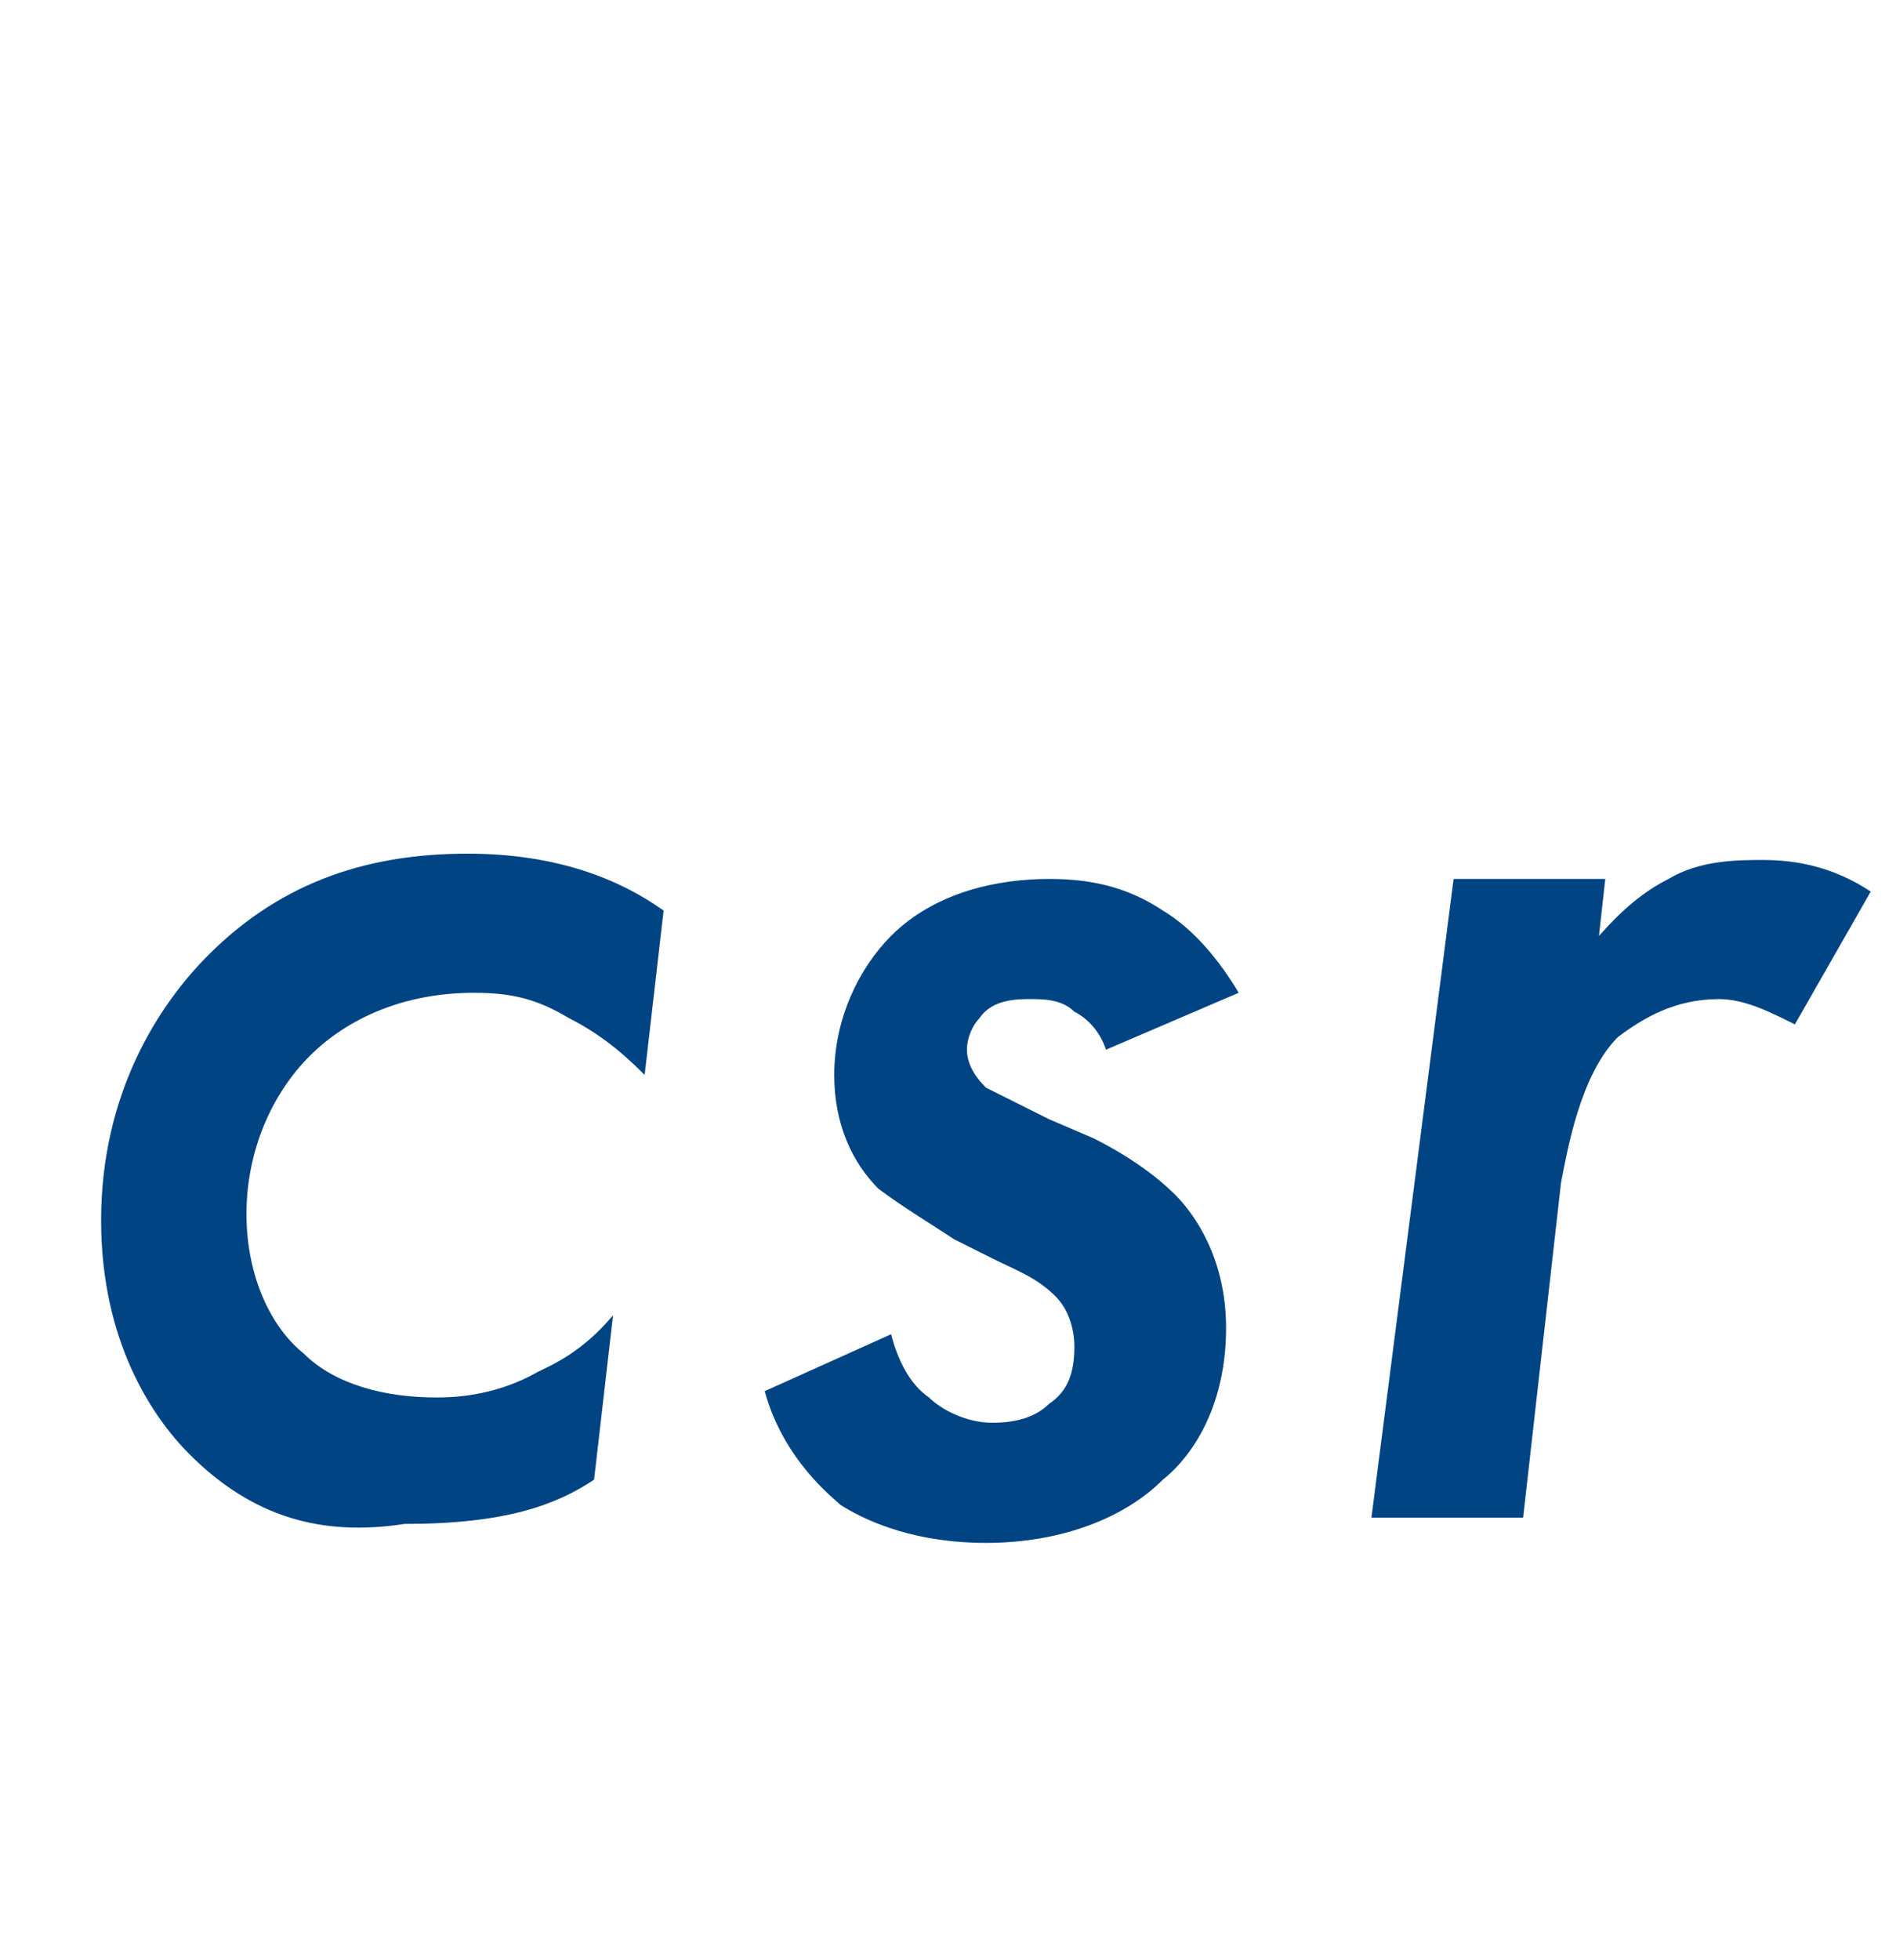
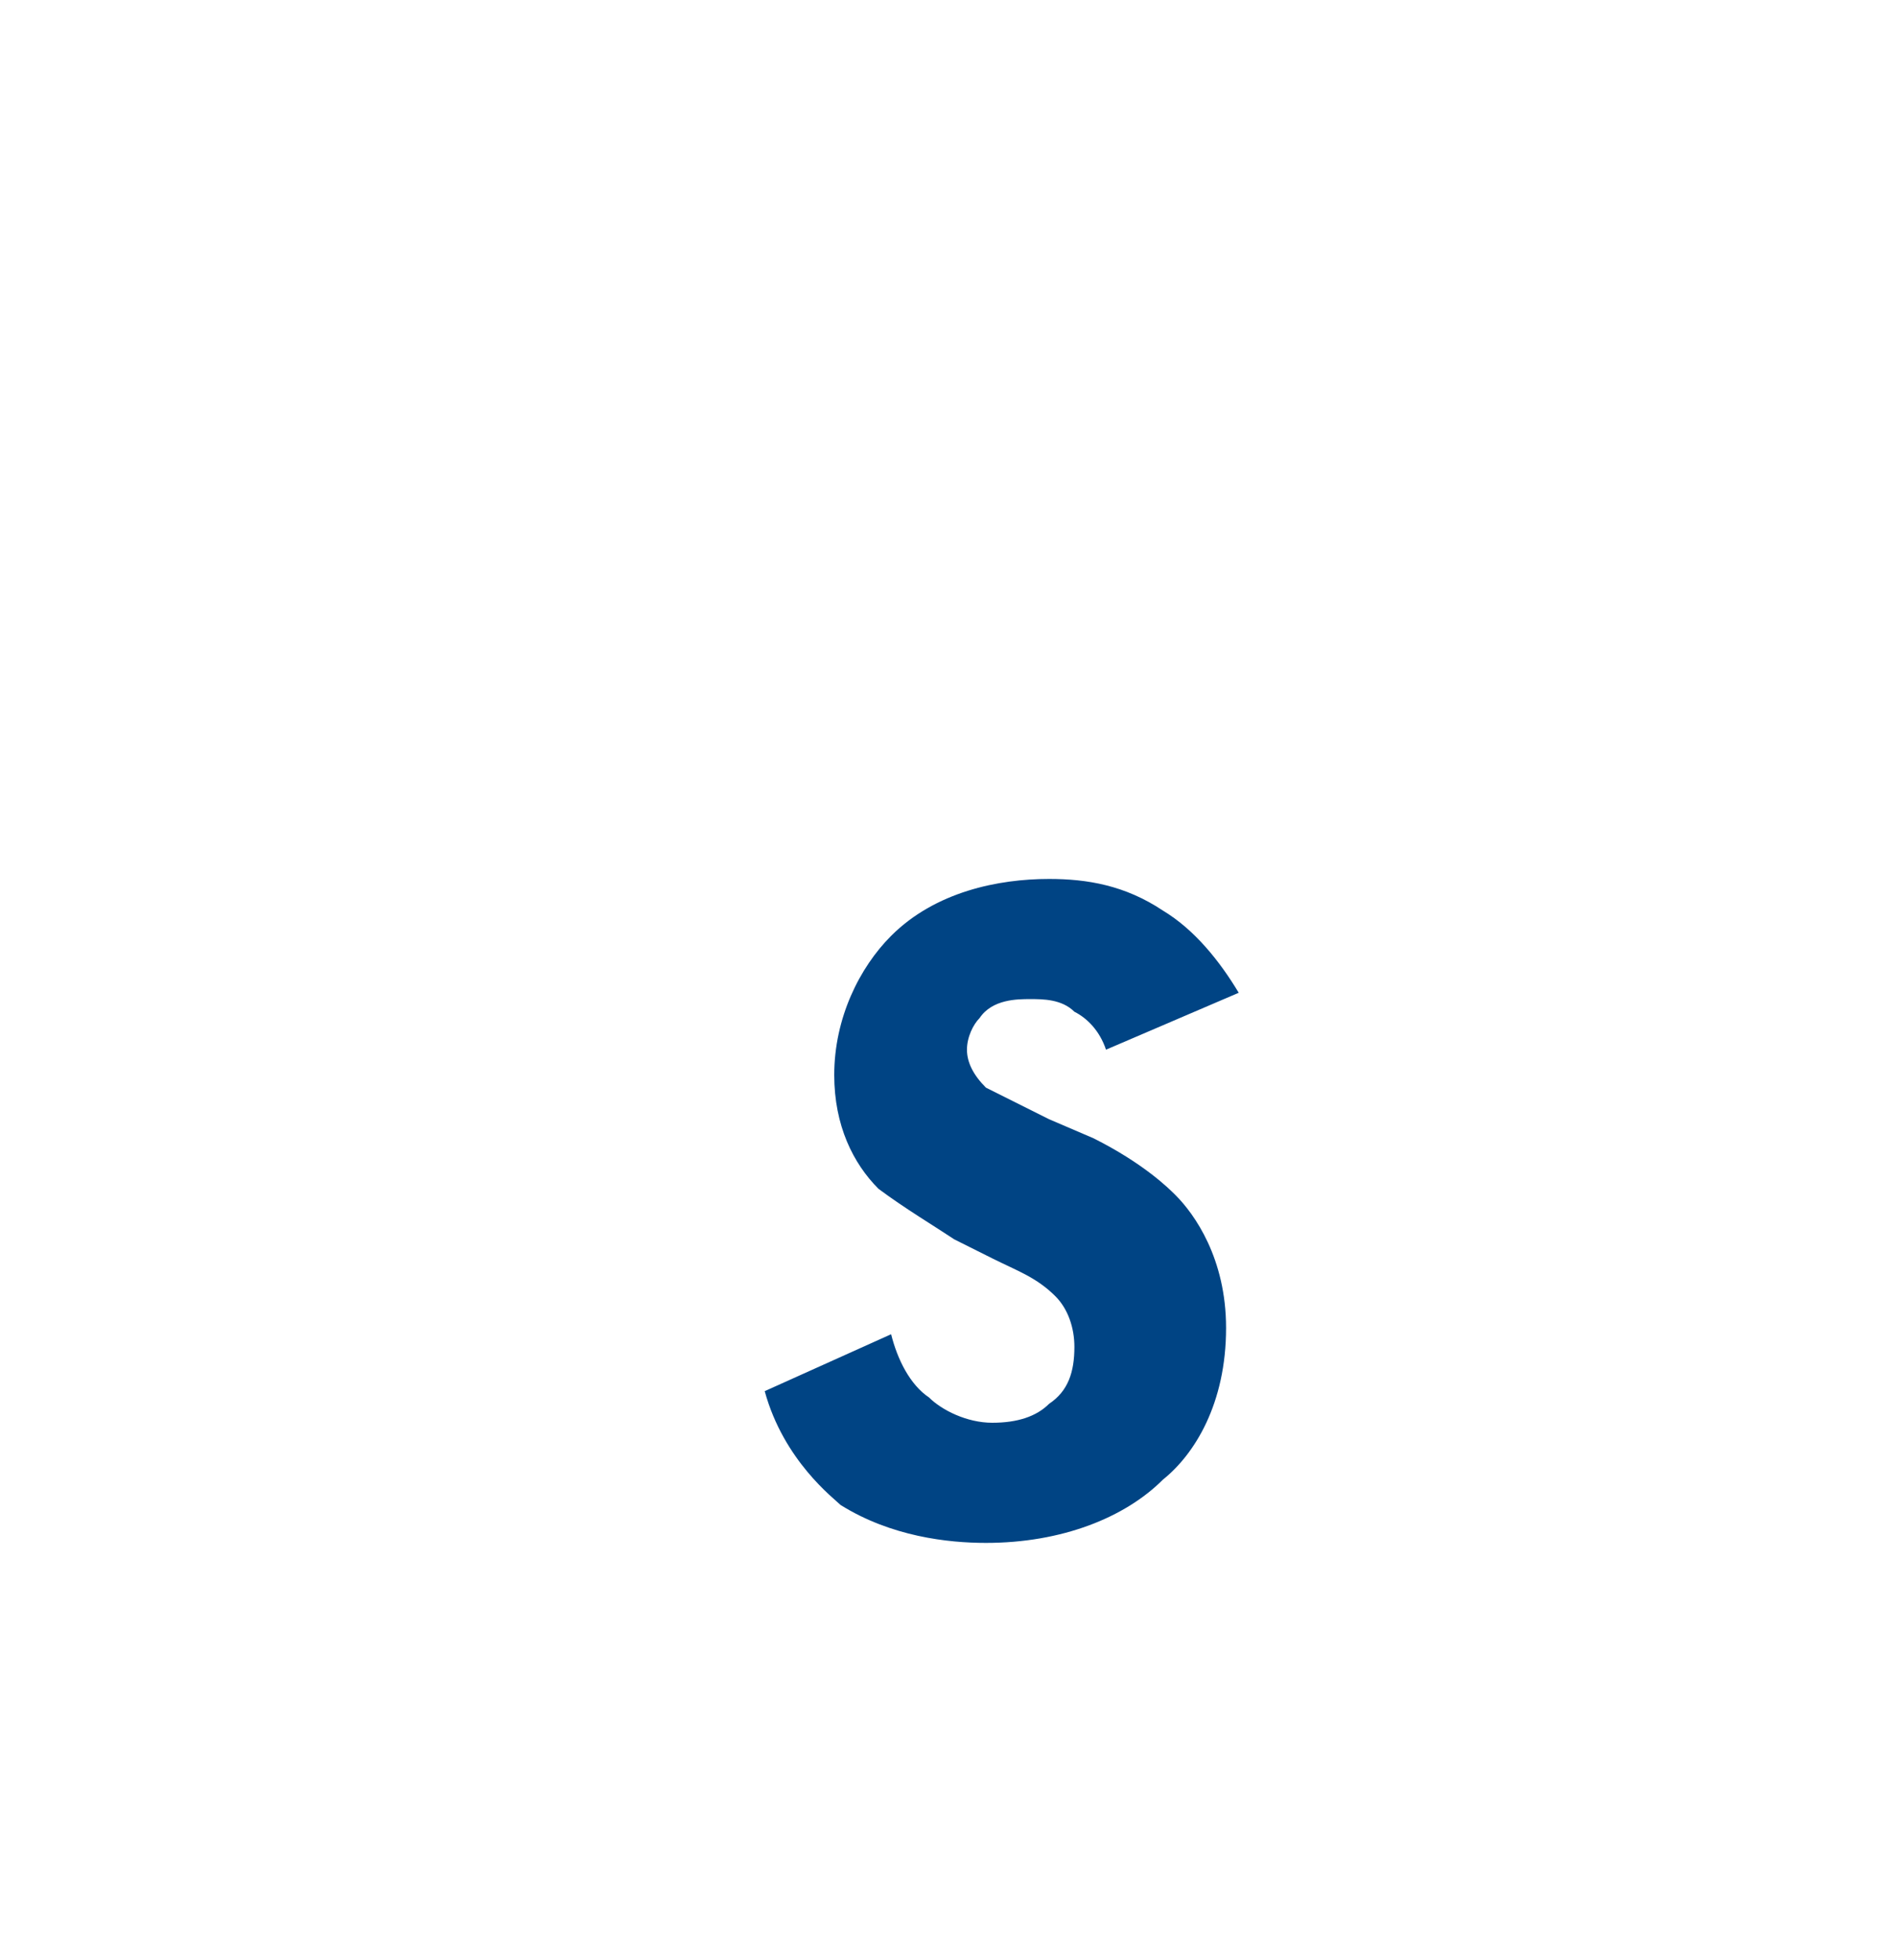
<svg xmlns="http://www.w3.org/2000/svg" version="1.1" id="レイヤー_1" x="0px" y="0px" viewBox="0 0 30 31" style="enable-background:new 0 0 30 31;" xml:space="preserve">
  <style type="text/css">
	.st0{enable-background:new    ;}
	.st1{fill:#004484;}
</style>
  <g class="st0">
-     <path class="st1" d="M10.2,17C10,16.8,9.6,16.4,9,16.1c-0.5-0.3-0.9-0.4-1.5-0.4c-1.1,0-2,0.4-2.6,1c-0.6,0.6-1,1.5-1,2.5   c0,1,0.4,1.8,0.9,2.2c0.5,0.5,1.3,0.7,2.1,0.7c0.2,0,0.9,0,1.6-0.4c0.2-0.1,0.7-0.3,1.2-0.9l-0.3,2.6c-0.6,0.4-1.4,0.7-3,0.7   C5.1,24.3,4,24,3,23c-0.6-0.6-1.4-1.8-1.4-3.7c0-2,0.9-3.4,1.7-4.2c1.2-1.2,2.6-1.6,4.1-1.6c1.4,0,2.4,0.4,3.1,0.9L10.2,17z" />
    <path class="st1" d="M17.5,16.6c-0.1-0.3-0.3-0.5-0.5-0.6c-0.2-0.2-0.5-0.2-0.7-0.2c-0.2,0-0.6,0-0.8,0.3c-0.1,0.1-0.2,0.3-0.2,0.5   c0,0.2,0.1,0.4,0.3,0.6c0.2,0.1,0.4,0.2,1,0.5l0.7,0.3c0.8,0.4,1.2,0.8,1.3,0.9c0.3,0.3,0.8,1,0.8,2.1c0,1.2-0.5,2-1,2.4   c-0.6,0.6-1.6,1-2.8,1c-0.6,0-1.5-0.1-2.3-0.6c-0.1-0.1-0.9-0.7-1.2-1.8l2-0.9c0.1,0.4,0.3,0.8,0.6,1c0.2,0.2,0.6,0.4,1,0.4   c0.4,0,0.7-0.1,0.9-0.3c0.3-0.2,0.4-0.5,0.4-0.9c0-0.3-0.1-0.6-0.3-0.8c-0.3-0.3-0.6-0.4-1-0.6l-0.6-0.3c-0.3-0.2-0.8-0.5-1.2-0.8   c-0.4-0.4-0.7-1-0.7-1.8c0-0.9,0.4-1.7,0.9-2.2c0.7-0.7,1.7-0.9,2.5-0.9c0.6,0,1.2,0.1,1.8,0.5c0.5,0.3,0.9,0.8,1.2,1.3L17.5,16.6z   " />
-     <path class="st1" d="M23,13.9h2.4l-0.1,0.9c0.1-0.1,0.5-0.6,1.1-0.9c0.5-0.3,1.1-0.3,1.5-0.3c0.5,0,1.1,0.1,1.7,0.5l-1.2,2.1   c-0.4-0.2-0.8-0.4-1.2-0.4c-0.7,0-1.2,0.3-1.6,0.6c-0.6,0.6-0.8,1.8-0.9,2.3L24.1,24h-2.4L23,13.9z" />
  </g>
</svg>